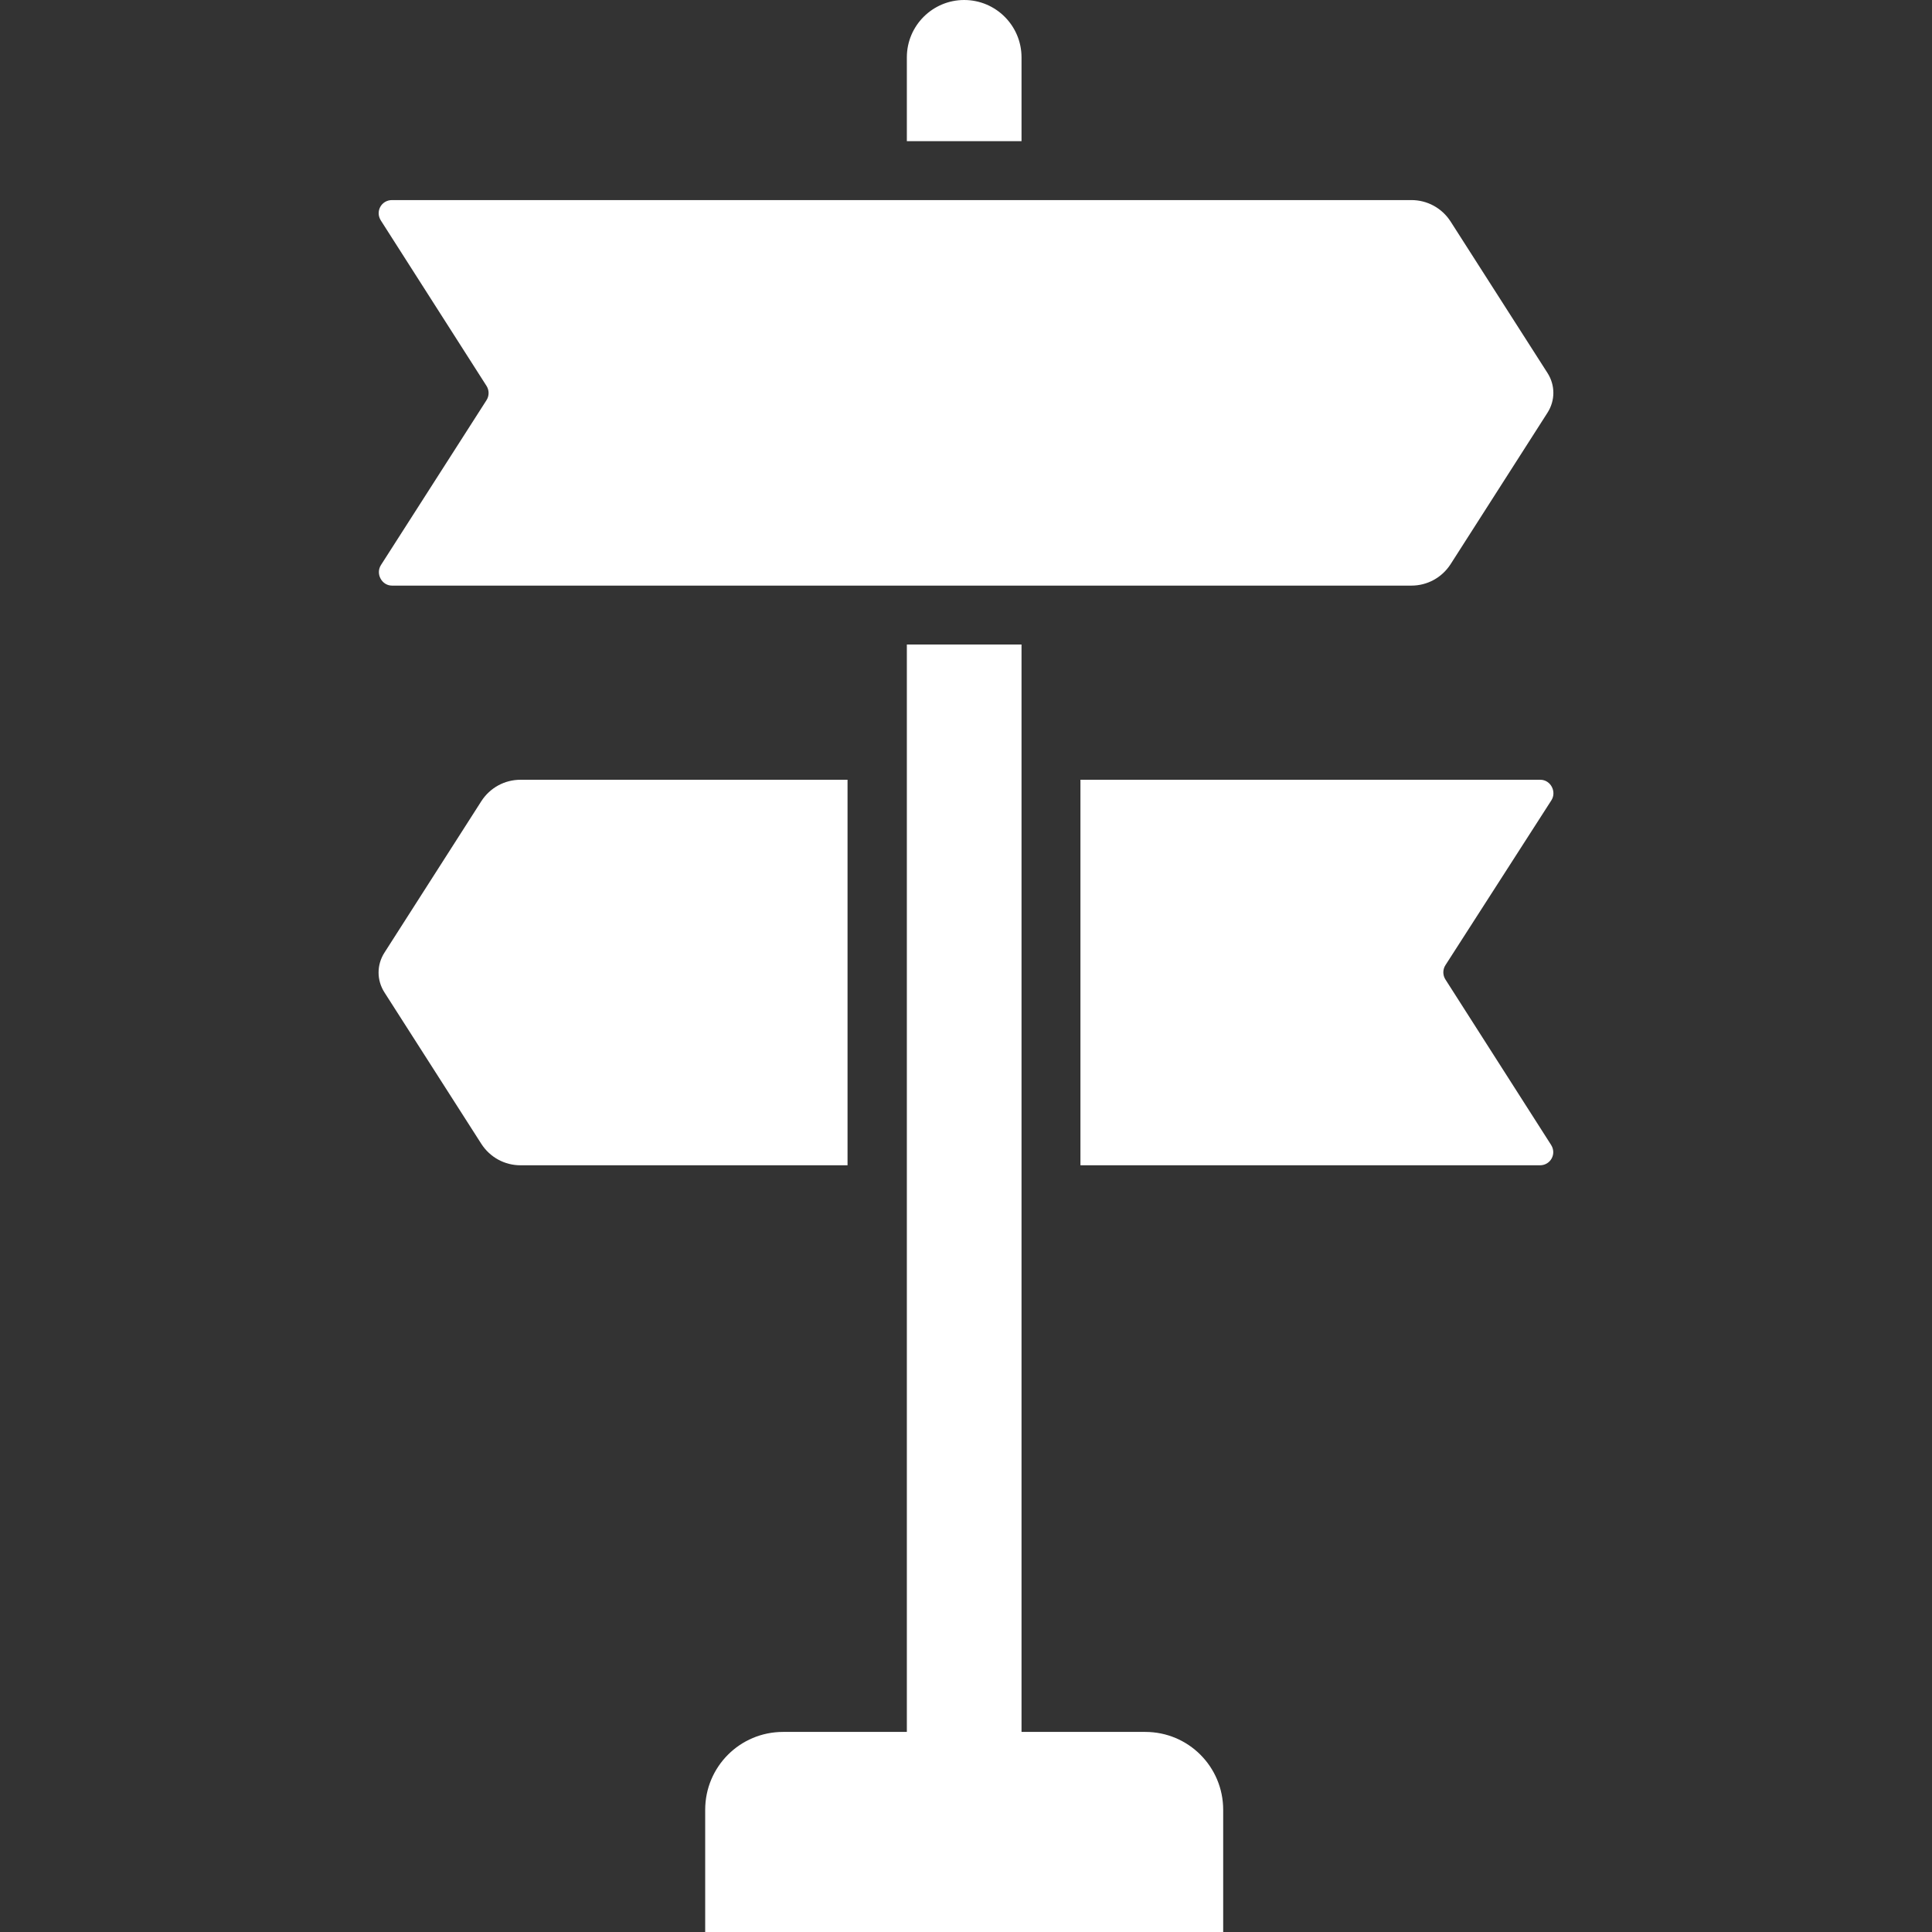
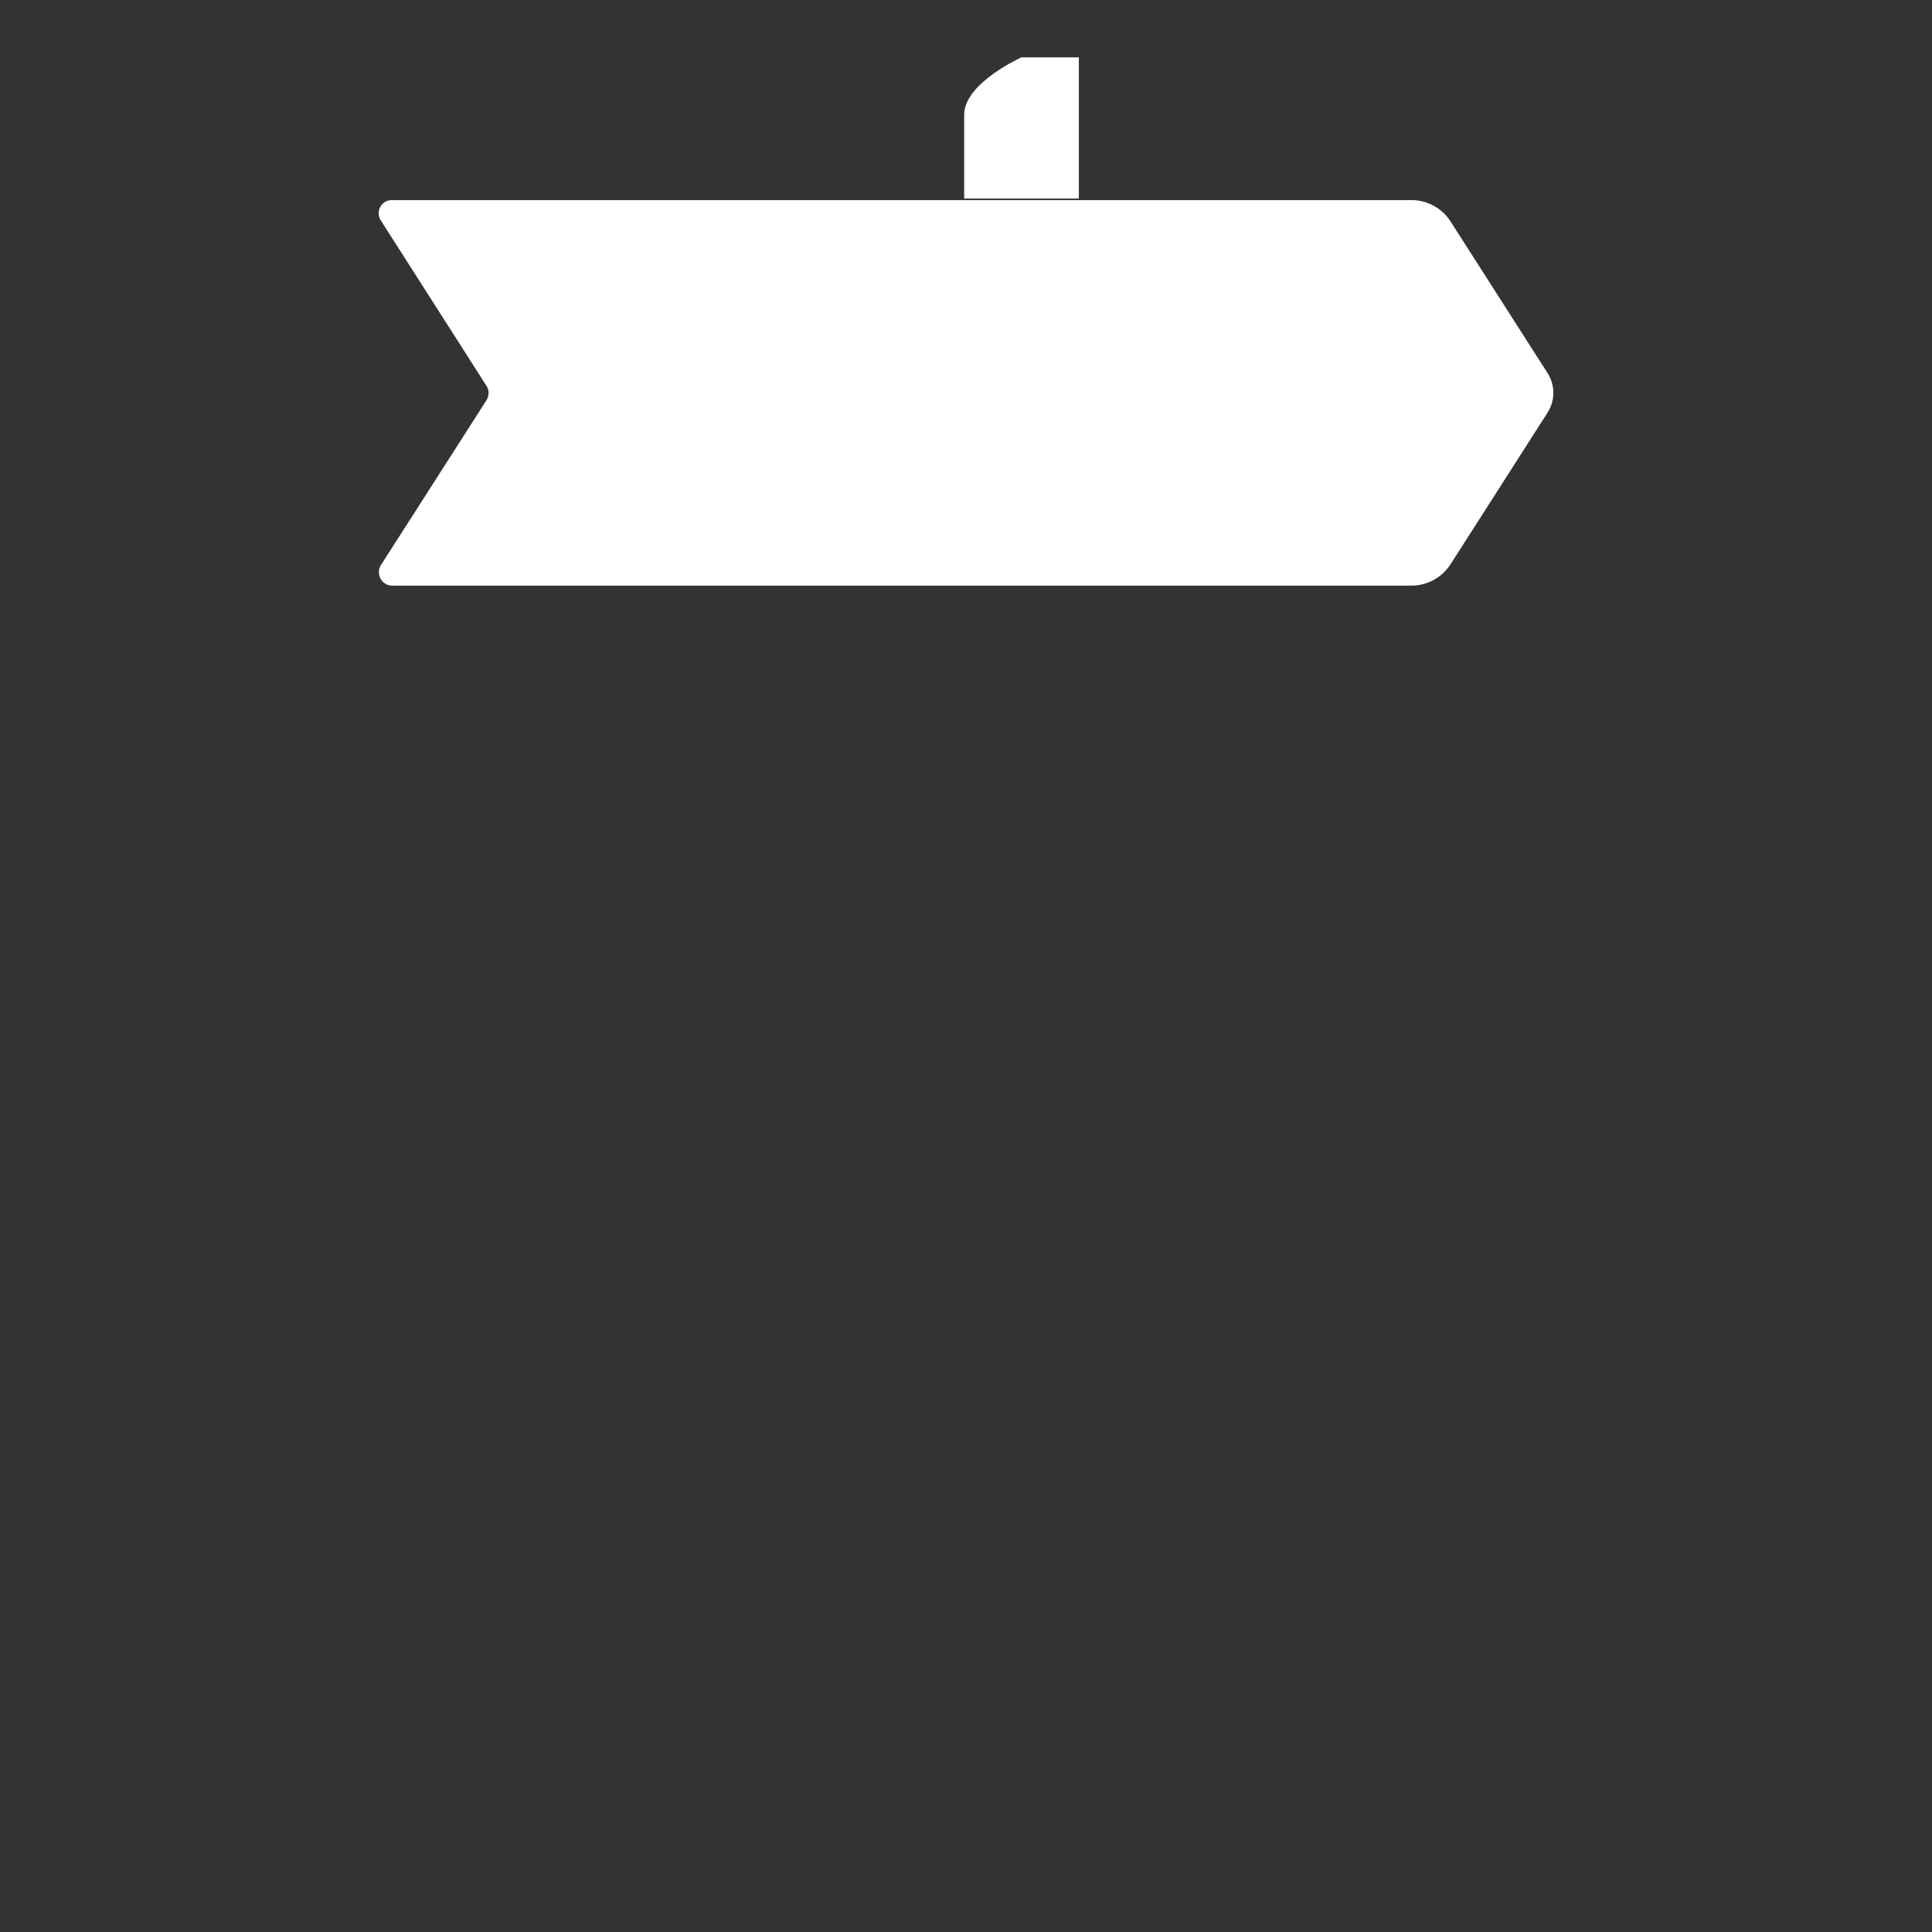
<svg xmlns="http://www.w3.org/2000/svg" version="1.1" id="Capa_1" x="0px" y="0px" viewBox="0 0 488.6 488.6" style="enable-background:new 0 0 488.6 488.6;" xml:space="preserve">
  <rect x="0" y="0" width="488.6" height="488.6" fill="#333333" stroke="none" />
  <g>
    <g fill="#fff">
-       <path d="M258.341,14.5c0-8-6.5-14.5-14.5-14.5s-14.5,6.5-14.5,14.5v21.2h29V14.5z" />
+       <path d="M258.341,14.5s-14.5,6.5-14.5,14.5v21.2h29V14.5z" />
      <path d="M96.341,142.9c-1.4,2.2,0.2,5.2,2.8,5.2h257.8c4,0,7.7-2,9.9-5.4l24.5-38.3c2-3.1,2-7,0-10.1l-24.5-38.3    c-2.2-3.4-5.9-5.4-9.9-5.4h-257.8c-2.7,0-4.3,2.9-2.8,5.2l26.7,41.8c0.7,1.1,0.7,2.5,0,3.6L96.341,142.9z" />
-       <path d="M392.341,202.4c1.4-2.2-0.2-5.2-2.8-5.2h-116.3v97.5h116.2c2.7,0,4.3-2.9,2.8-5.2l-26.7-41.8c-0.7-1.1-0.7-2.5,0-3.6    L392.341,202.4z" />
-       <path d="M214.341,197.2h-82.7c-4,0-7.7,2-9.9,5.4l-24.5,38.3c-2,3.1-2,7,0,10.1l24.5,38.3c2.2,3.4,5.9,5.4,9.9,5.4h82.7V197.2z" />
-       <path d="M289.641,438h-31.3V163h-29v275h-31.3c-10.9,0-19.7,8.8-19.7,19.7v30.9h131v-30.9C309.341,446.8,300.541,438,289.641,438z    " />
    </g>
  </g>
</svg>